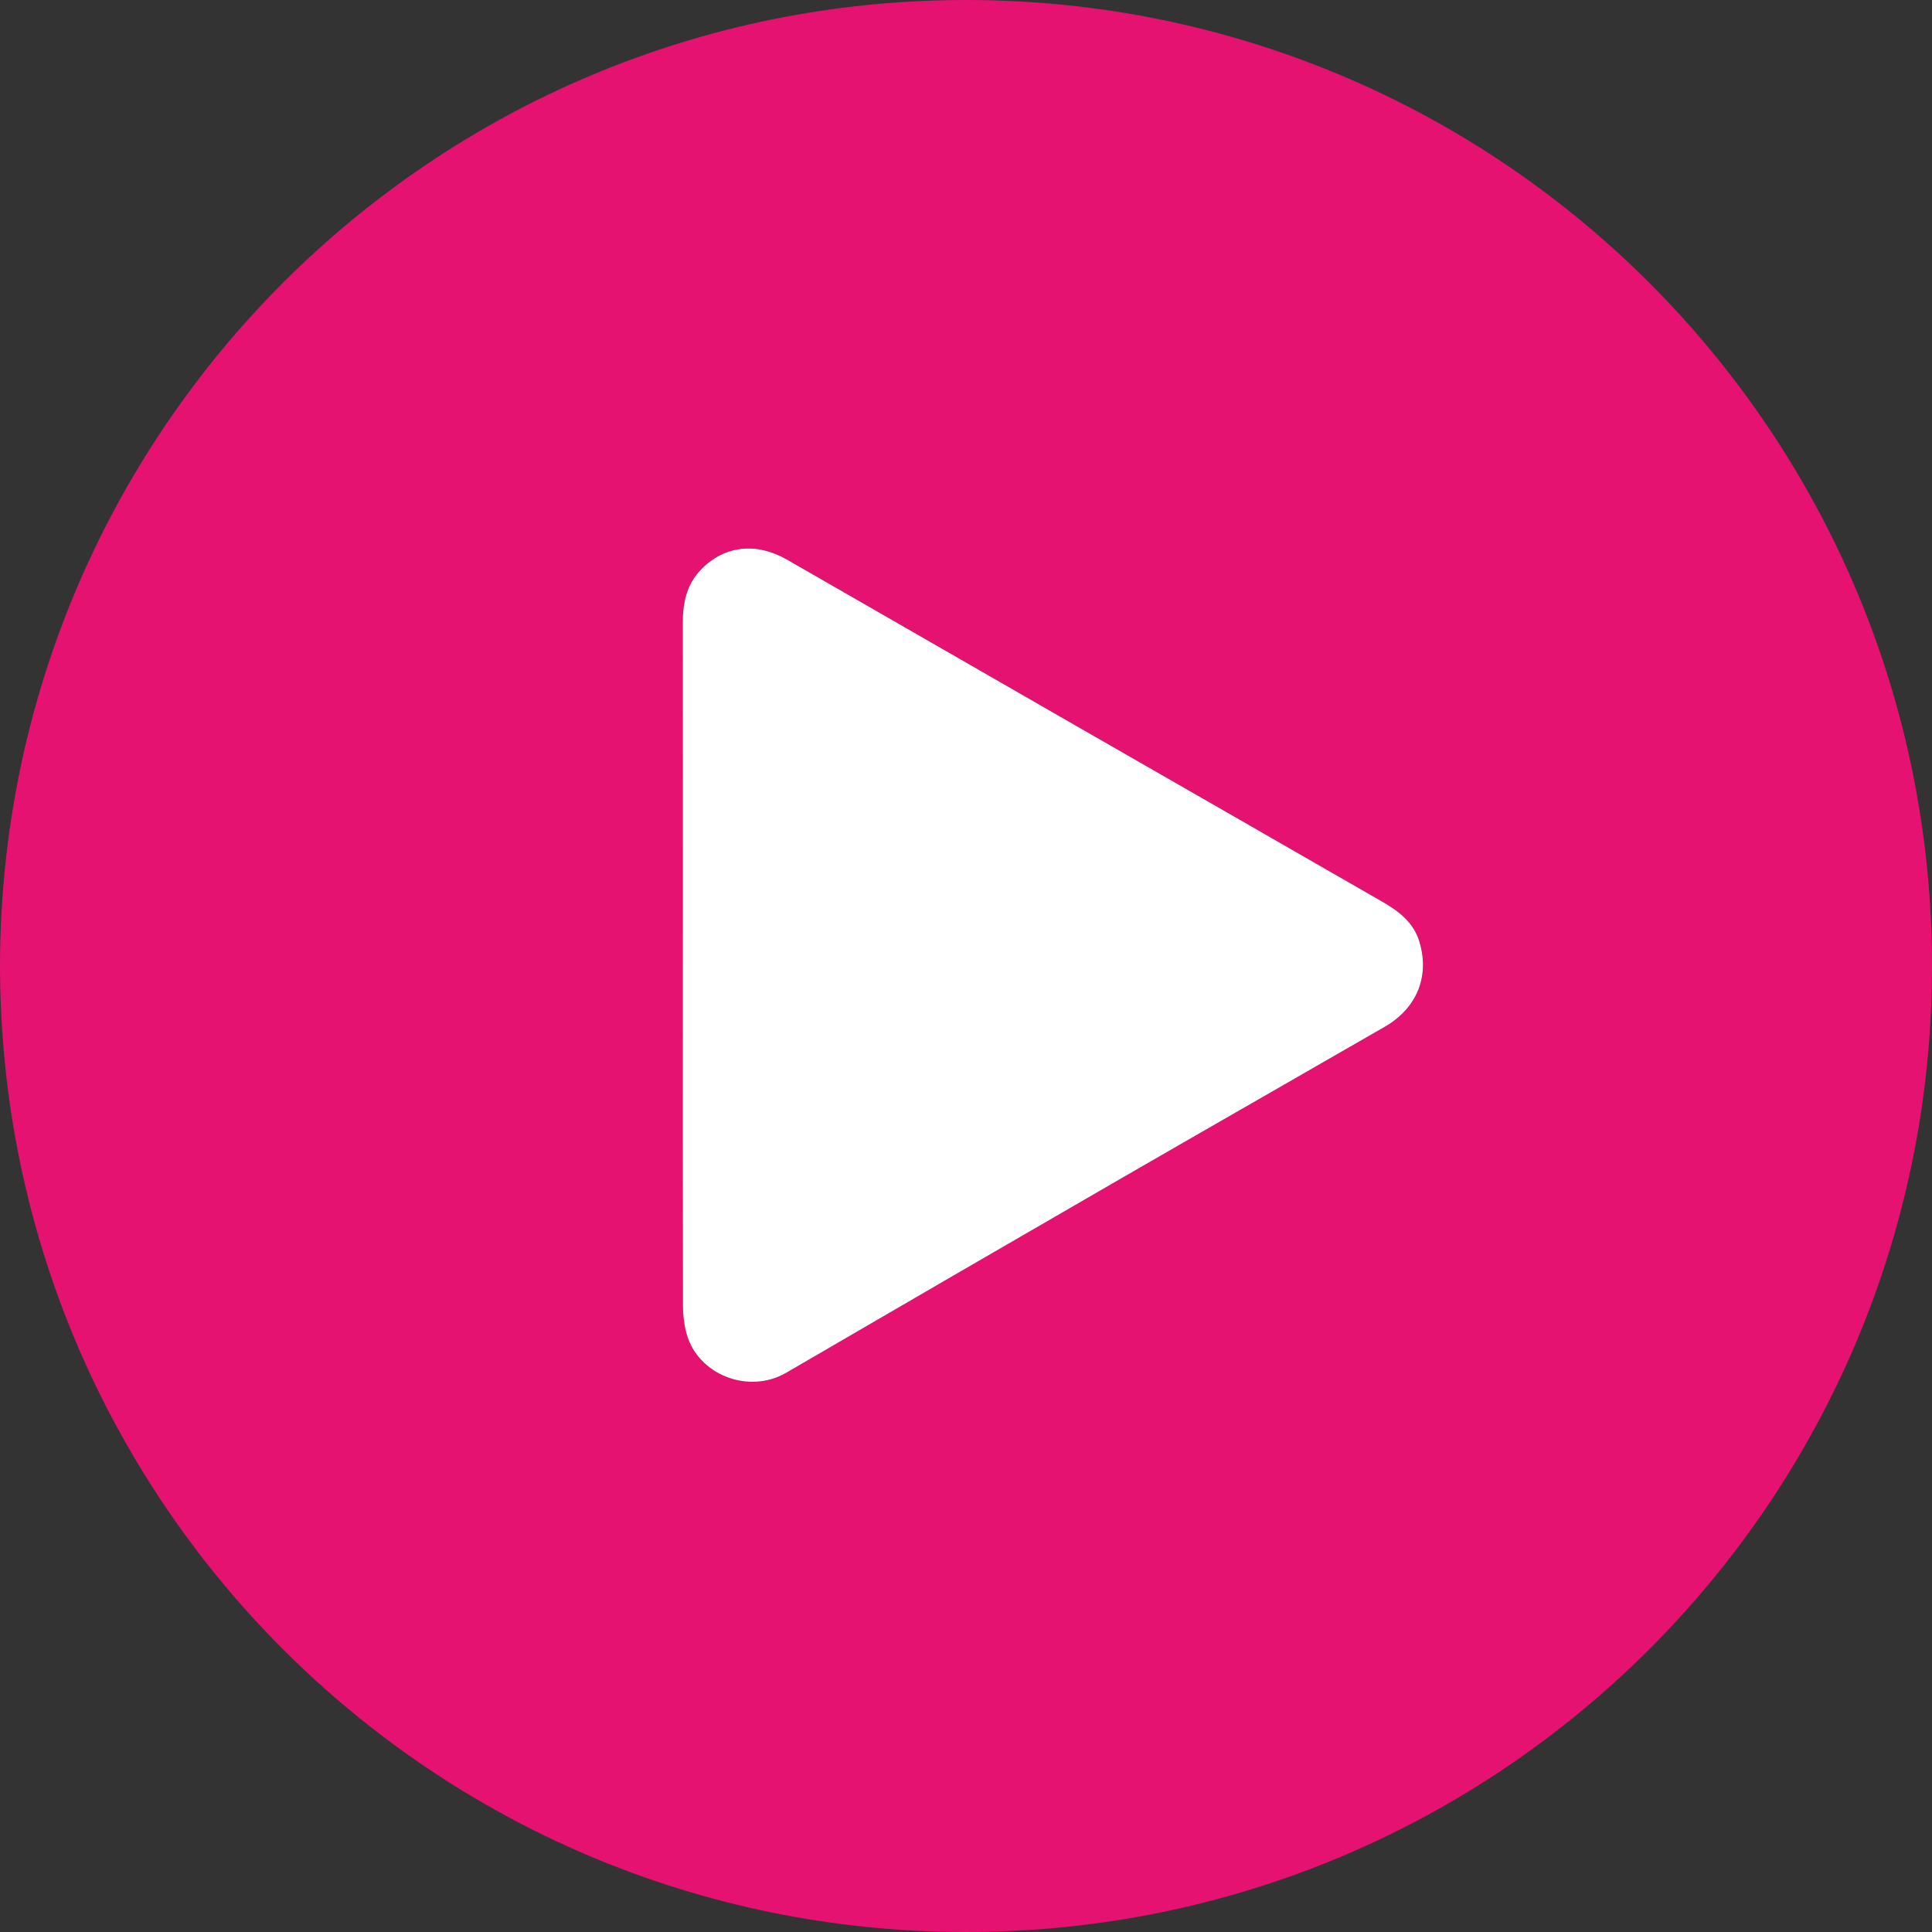
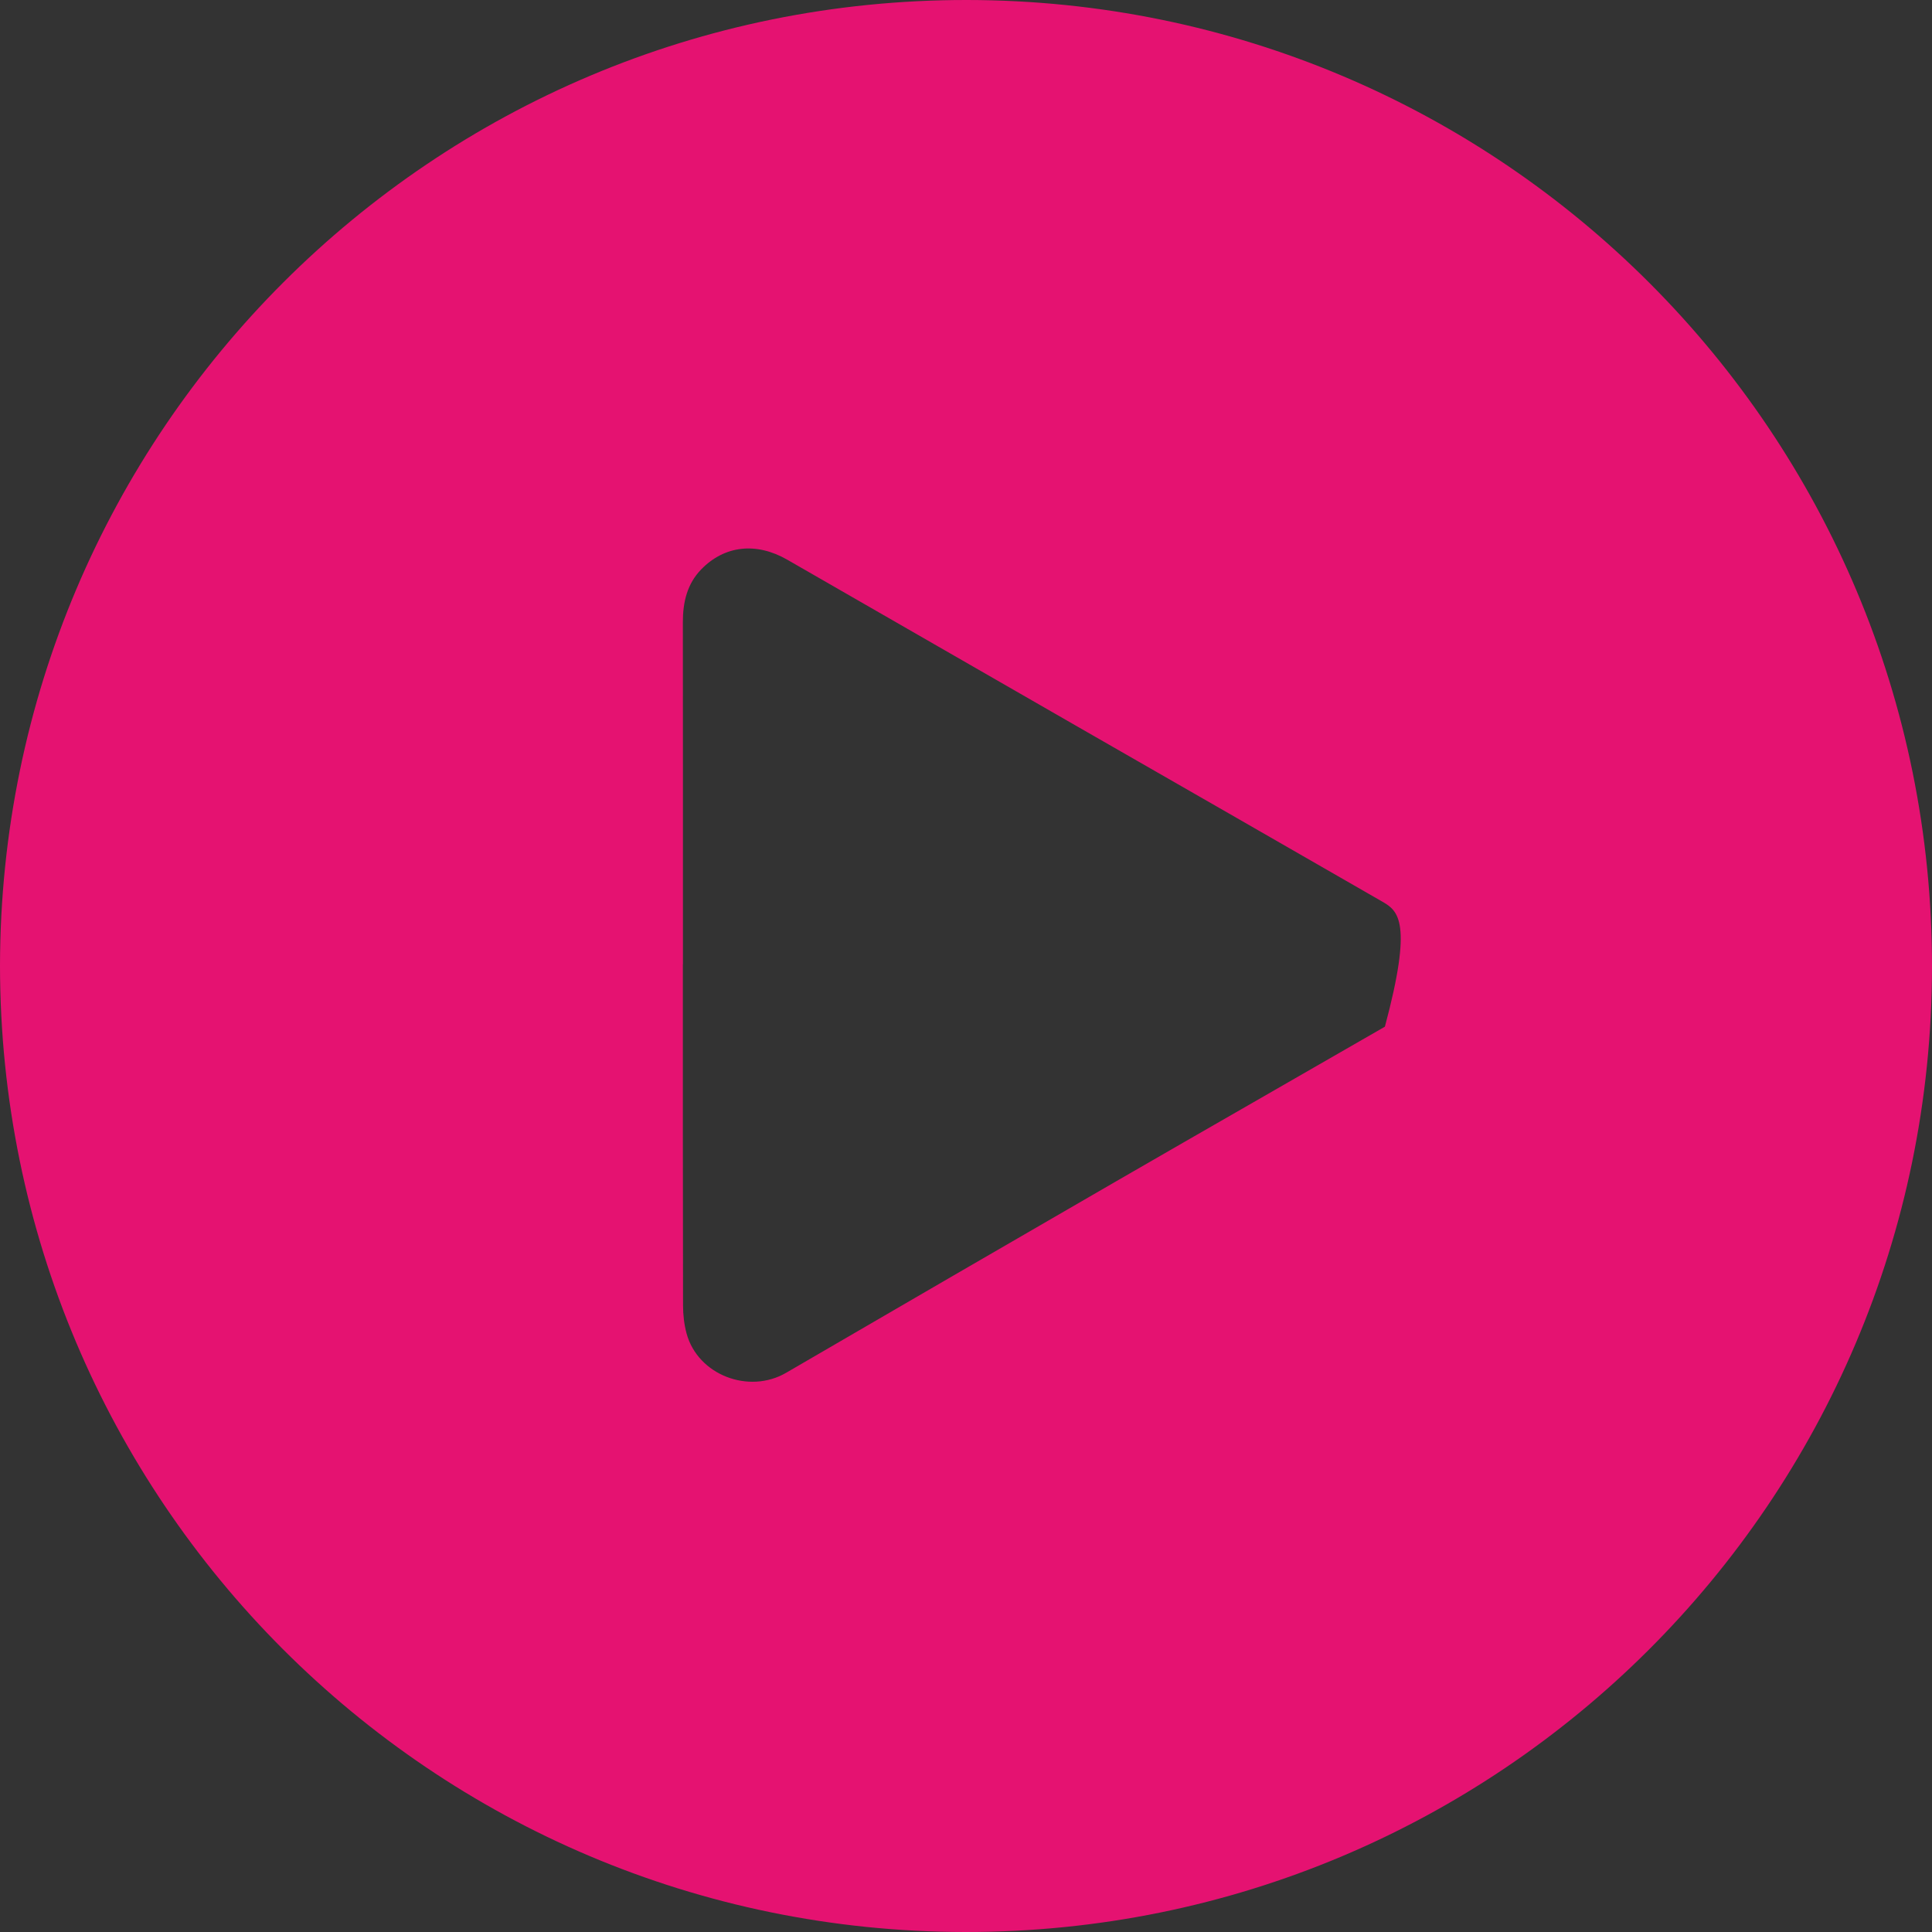
<svg xmlns="http://www.w3.org/2000/svg" width="72" height="72" viewBox="0 0 72 72" fill="none">
  <rect x="0" y="0" width="72" height="72" fill="#333333" stroke="none" />
-   <path d="M0 35.983C0.03 16.078 16.127 -0.018 36.035 1.42818e-05C55.937 0.018 72.026 16.137 72 36.049C71.974 55.94 55.867 72.019 35.97 72C16.078 71.983 0.011 55.881 0 35.983ZM25.448 35.936C25.448 40.175 25.446 44.414 25.455 48.652C25.455 49.001 25.496 49.36 25.587 49.696C26.005 51.239 27.904 51.971 29.298 51.159C33.4 48.771 37.506 46.388 41.616 44.012C44.944 42.089 48.281 40.182 51.611 38.262C52.825 37.563 53.304 36.344 52.882 35.043C52.658 34.354 52.11 33.946 51.521 33.605C47.714 31.411 43.901 29.229 40.09 27.04C36.505 24.98 32.922 22.916 29.338 20.858C28.186 20.196 27.006 20.326 26.139 21.212C25.605 21.759 25.448 22.443 25.448 23.188C25.453 27.436 25.451 31.686 25.451 35.935L25.448 35.936Z" fill="#E51271" />
-   <path d="M25.448 35.936C25.448 31.688 25.451 27.438 25.446 23.189C25.446 22.445 25.601 21.76 26.137 21.213C27.002 20.328 28.182 20.198 29.335 20.859C32.921 22.917 36.503 24.982 40.087 27.041C43.897 29.23 47.711 31.412 51.519 33.607C52.109 33.947 52.657 34.355 52.88 35.044C53.301 36.345 52.822 37.564 51.609 38.263C48.279 40.184 44.941 42.09 41.614 44.013C37.504 46.389 33.398 48.772 29.296 51.161C27.902 51.971 26.004 51.241 25.585 49.697C25.493 49.362 25.453 49.003 25.452 48.654C25.443 44.415 25.446 40.176 25.447 35.938L25.448 35.936Z" fill="white" />
+   <path d="M0 35.983C0.03 16.078 16.127 -0.018 36.035 1.42818e-05C55.937 0.018 72.026 16.137 72 36.049C71.974 55.94 55.867 72.019 35.97 72C16.078 71.983 0.011 55.881 0 35.983ZM25.448 35.936C25.448 40.175 25.446 44.414 25.455 48.652C25.455 49.001 25.496 49.36 25.587 49.696C26.005 51.239 27.904 51.971 29.298 51.159C33.4 48.771 37.506 46.388 41.616 44.012C44.944 42.089 48.281 40.182 51.611 38.262C52.658 34.354 52.11 33.946 51.521 33.605C47.714 31.411 43.901 29.229 40.09 27.04C36.505 24.98 32.922 22.916 29.338 20.858C28.186 20.196 27.006 20.326 26.139 21.212C25.605 21.759 25.448 22.443 25.448 23.188C25.453 27.436 25.451 31.686 25.451 35.935L25.448 35.936Z" fill="#E51271" />
</svg>